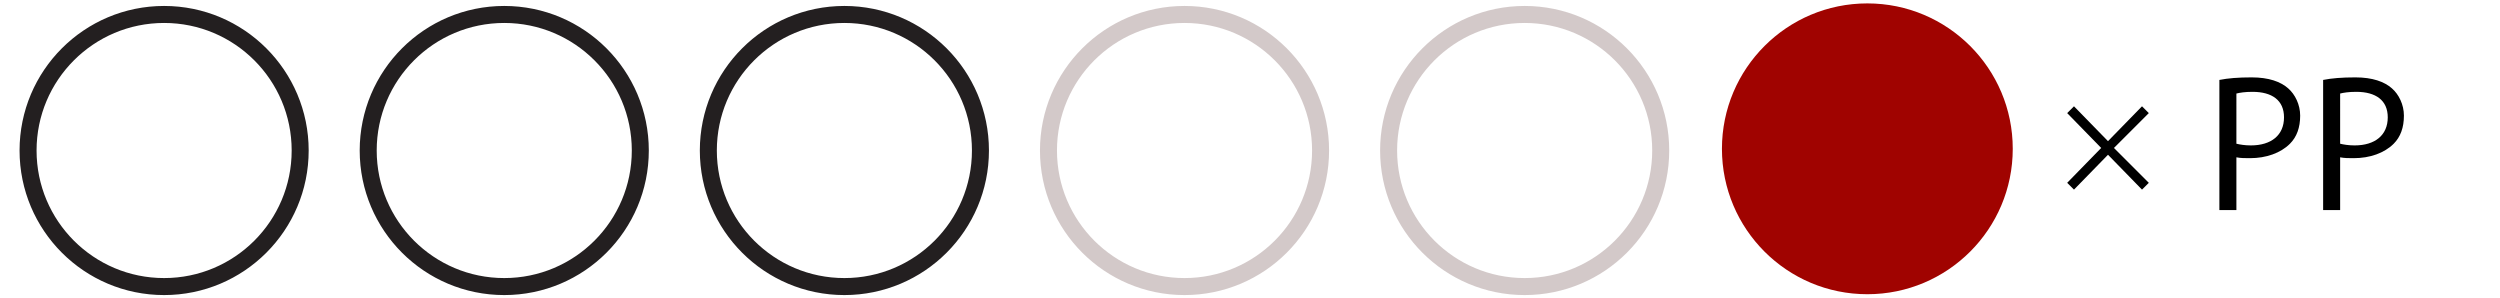
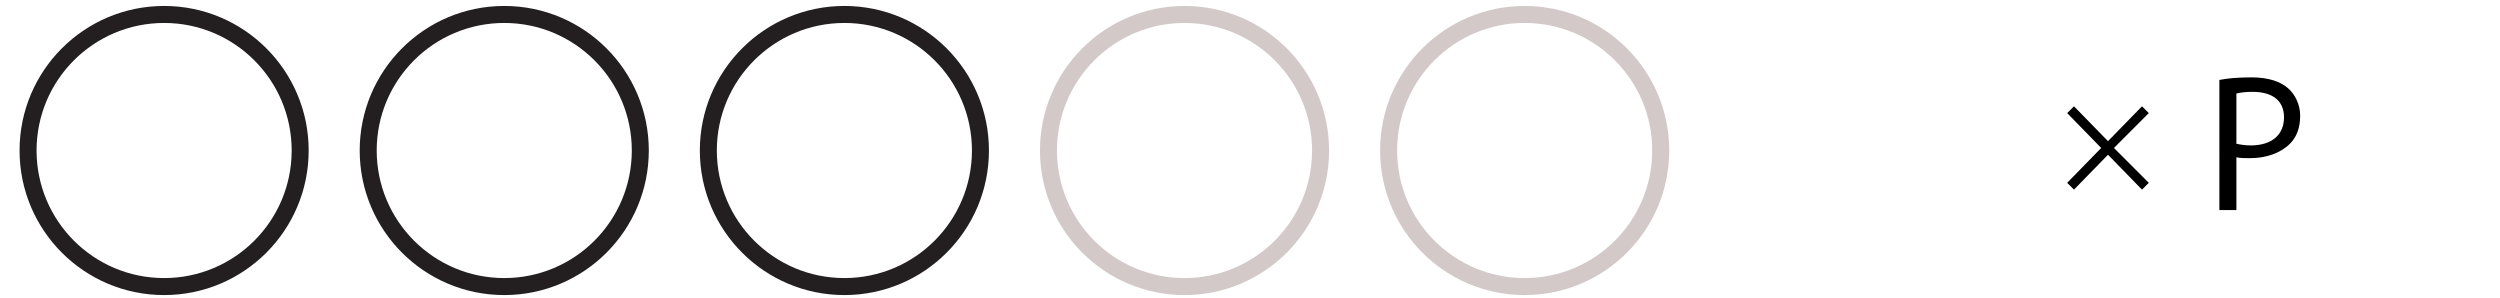
<svg xmlns="http://www.w3.org/2000/svg" enable-background="new 0 0 294 35" height="35" viewBox="0 0 294 35" width="294">
  <g fill="none" stroke-miterlimit="10" stroke-width="2">
    <g stroke="#231f20">
      <circle cx="19.3" cy="17.7" r="16" />
      <circle cx="59.3" cy="17.7" r="16" />
      <circle cx="99.3" cy="17.7" r="16" />
    </g>
    <circle cx="139.3" cy="17.7" r="16" stroke="#d3c9c9" />
    <circle cx="179.3" cy="17.7" r="16" stroke="#d3c9c9" />
  </g>
-   <circle cx="219.6" cy="17.5" fill="#a00300" r="17.1" />
  <path d="m243.9 12.5 4 4.1 4-4.1.8.8-4.1 4.1 4.1 4.1-.8.8-4-4.1-4 4.1-.8-.8 4-4.1-4-4.1z" />
  <path d="m261 9.4c1-.2 2.2-.3 3.8-.3 2 0 3.4.5 4.3 1.3.8.7 1.4 1.9 1.4 3.2 0 1.4-.4 2.5-1.2 3.3-1.1 1.1-2.8 1.7-4.7 1.7-.6 0-1.1 0-1.6-.1v6.2h-2zm2 7.5c.4.1 1 .2 1.7.2 2.4 0 3.9-1.2 3.9-3.3 0-2-1.4-3-3.7-3-.9 0-1.5.1-1.9.2z" />
-   <path d="m273.2 9.4c1-.2 2.2-.3 3.8-.3 2 0 3.4.5 4.3 1.3.8.7 1.4 1.9 1.4 3.2 0 1.4-.4 2.5-1.2 3.3-1.1 1.1-2.8 1.7-4.7 1.7-.6 0-1.1 0-1.6-.1v6.2h-2zm2 7.5c.4.1 1 .2 1.7.2 2.4 0 3.9-1.2 3.9-3.3 0-2-1.4-3-3.7-3-.9 0-1.5.1-1.9.2z" />
</svg>